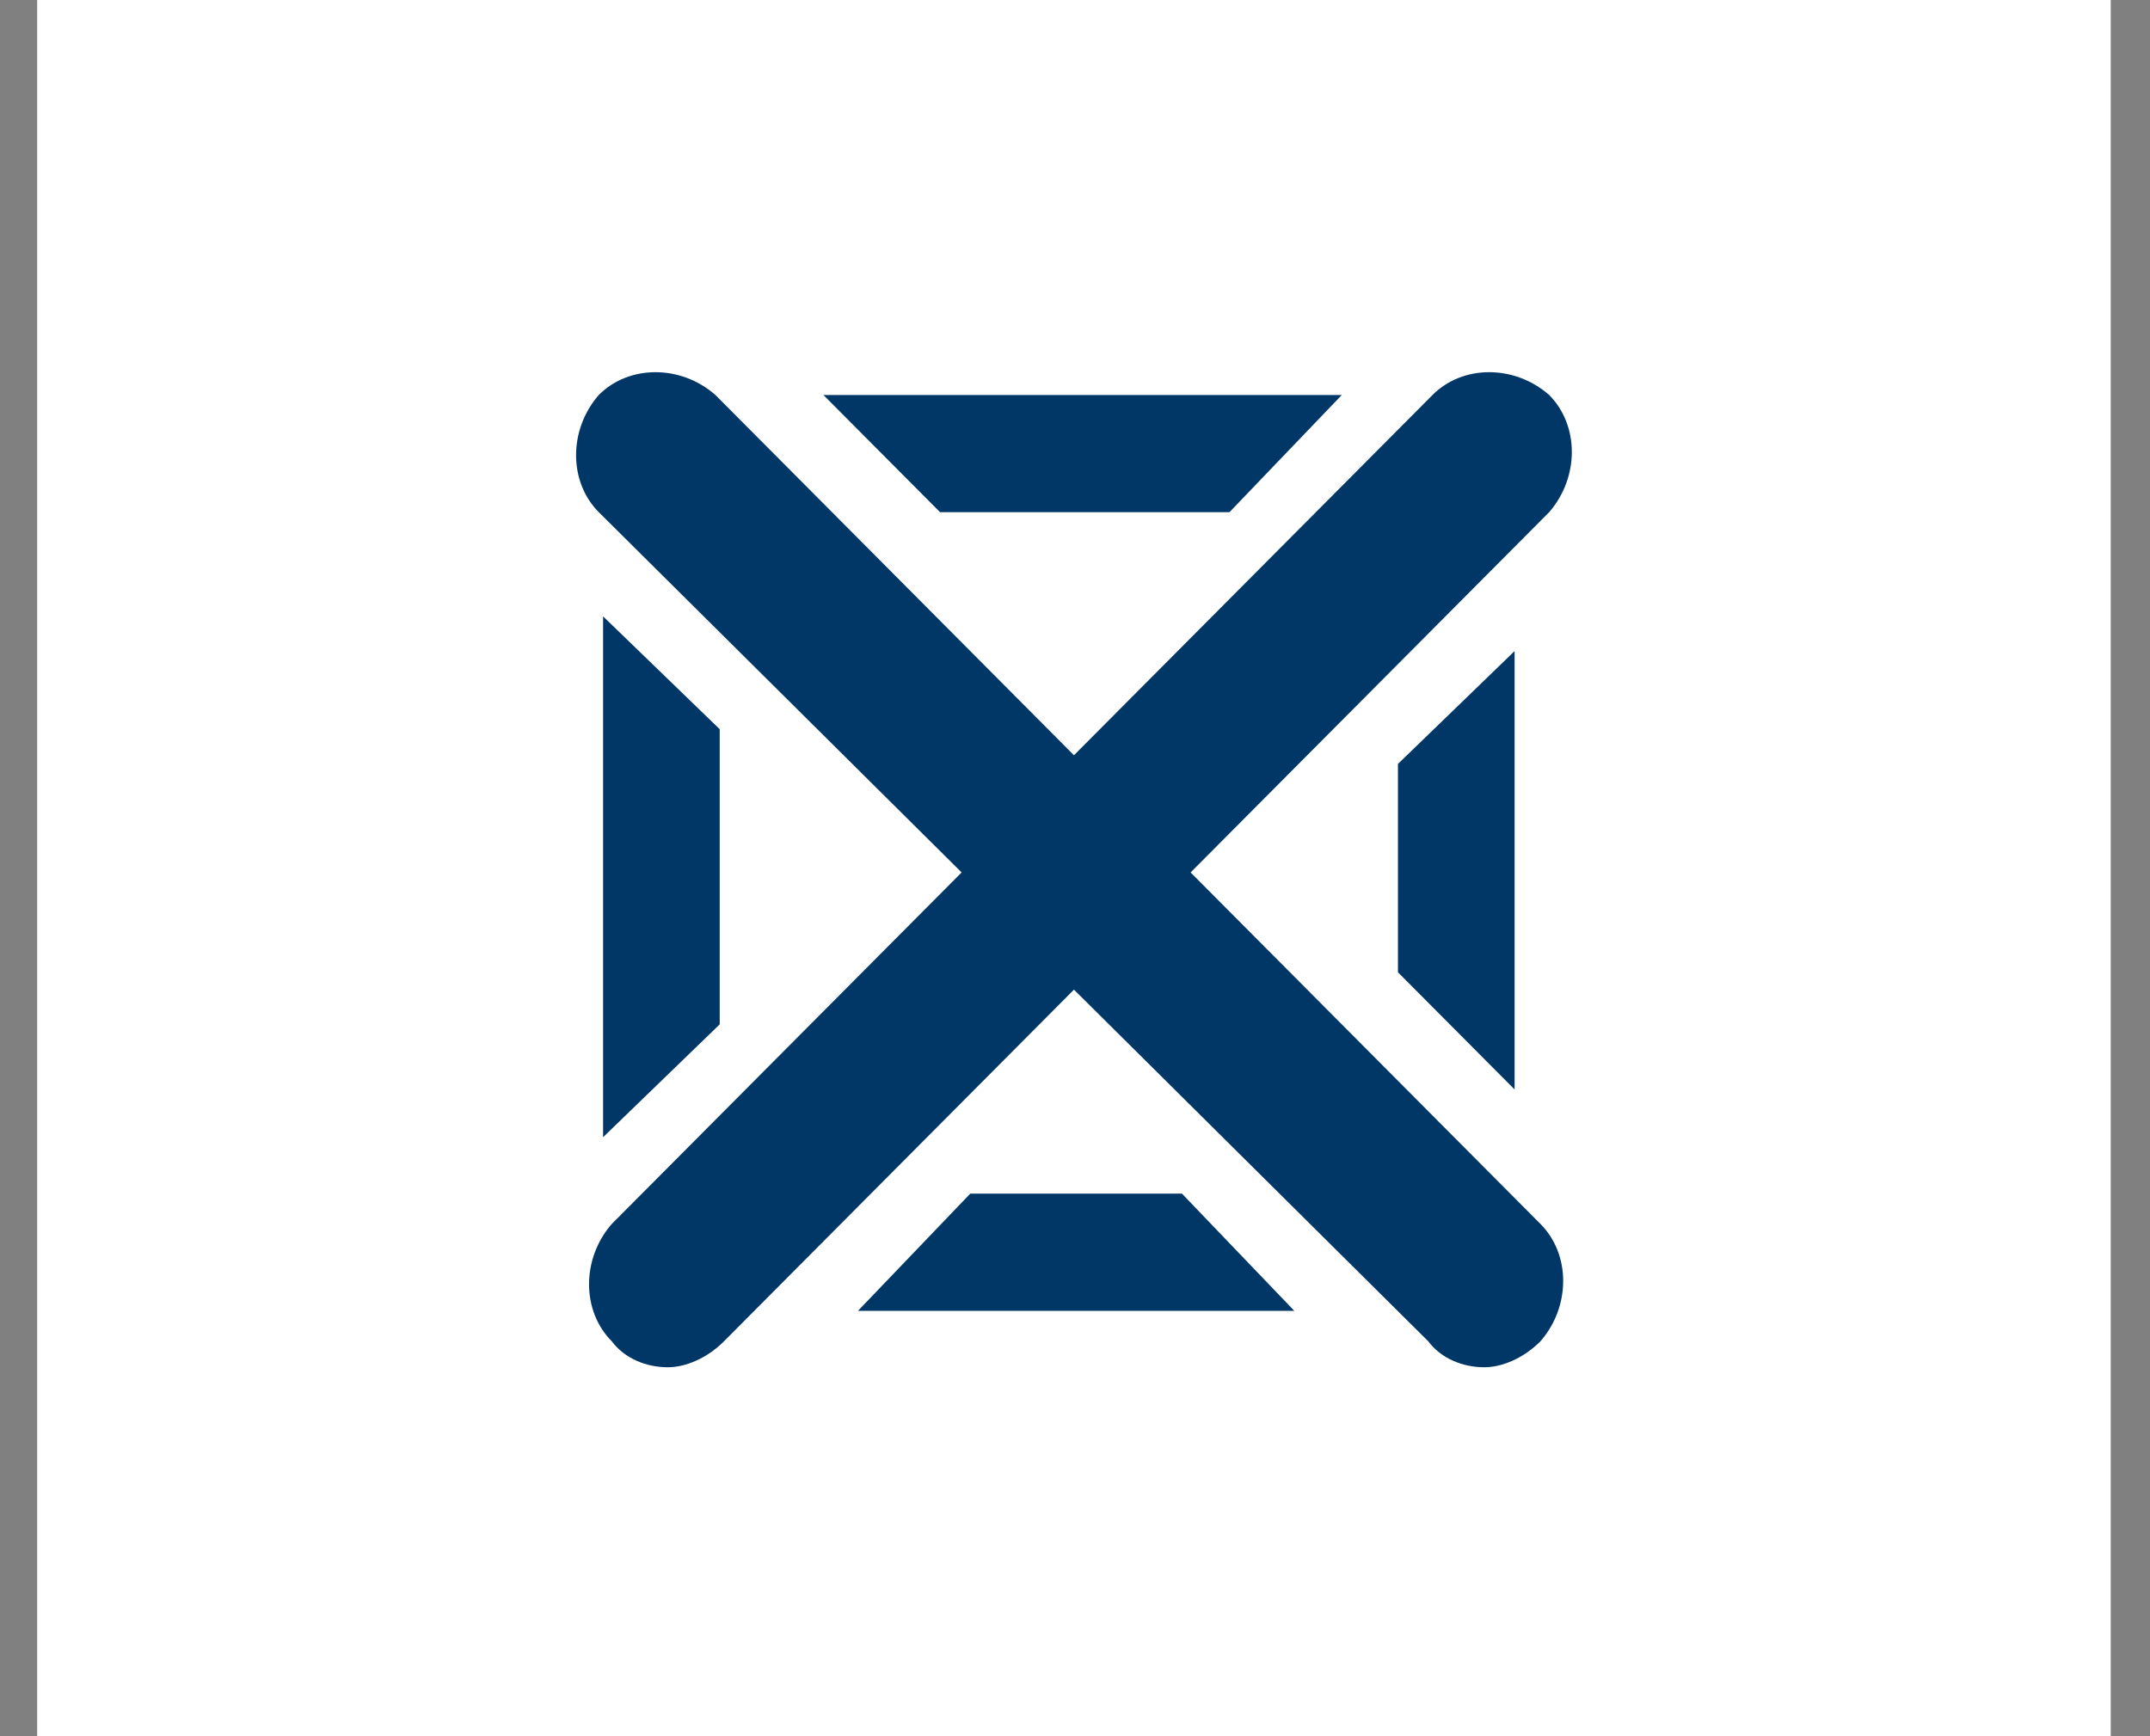
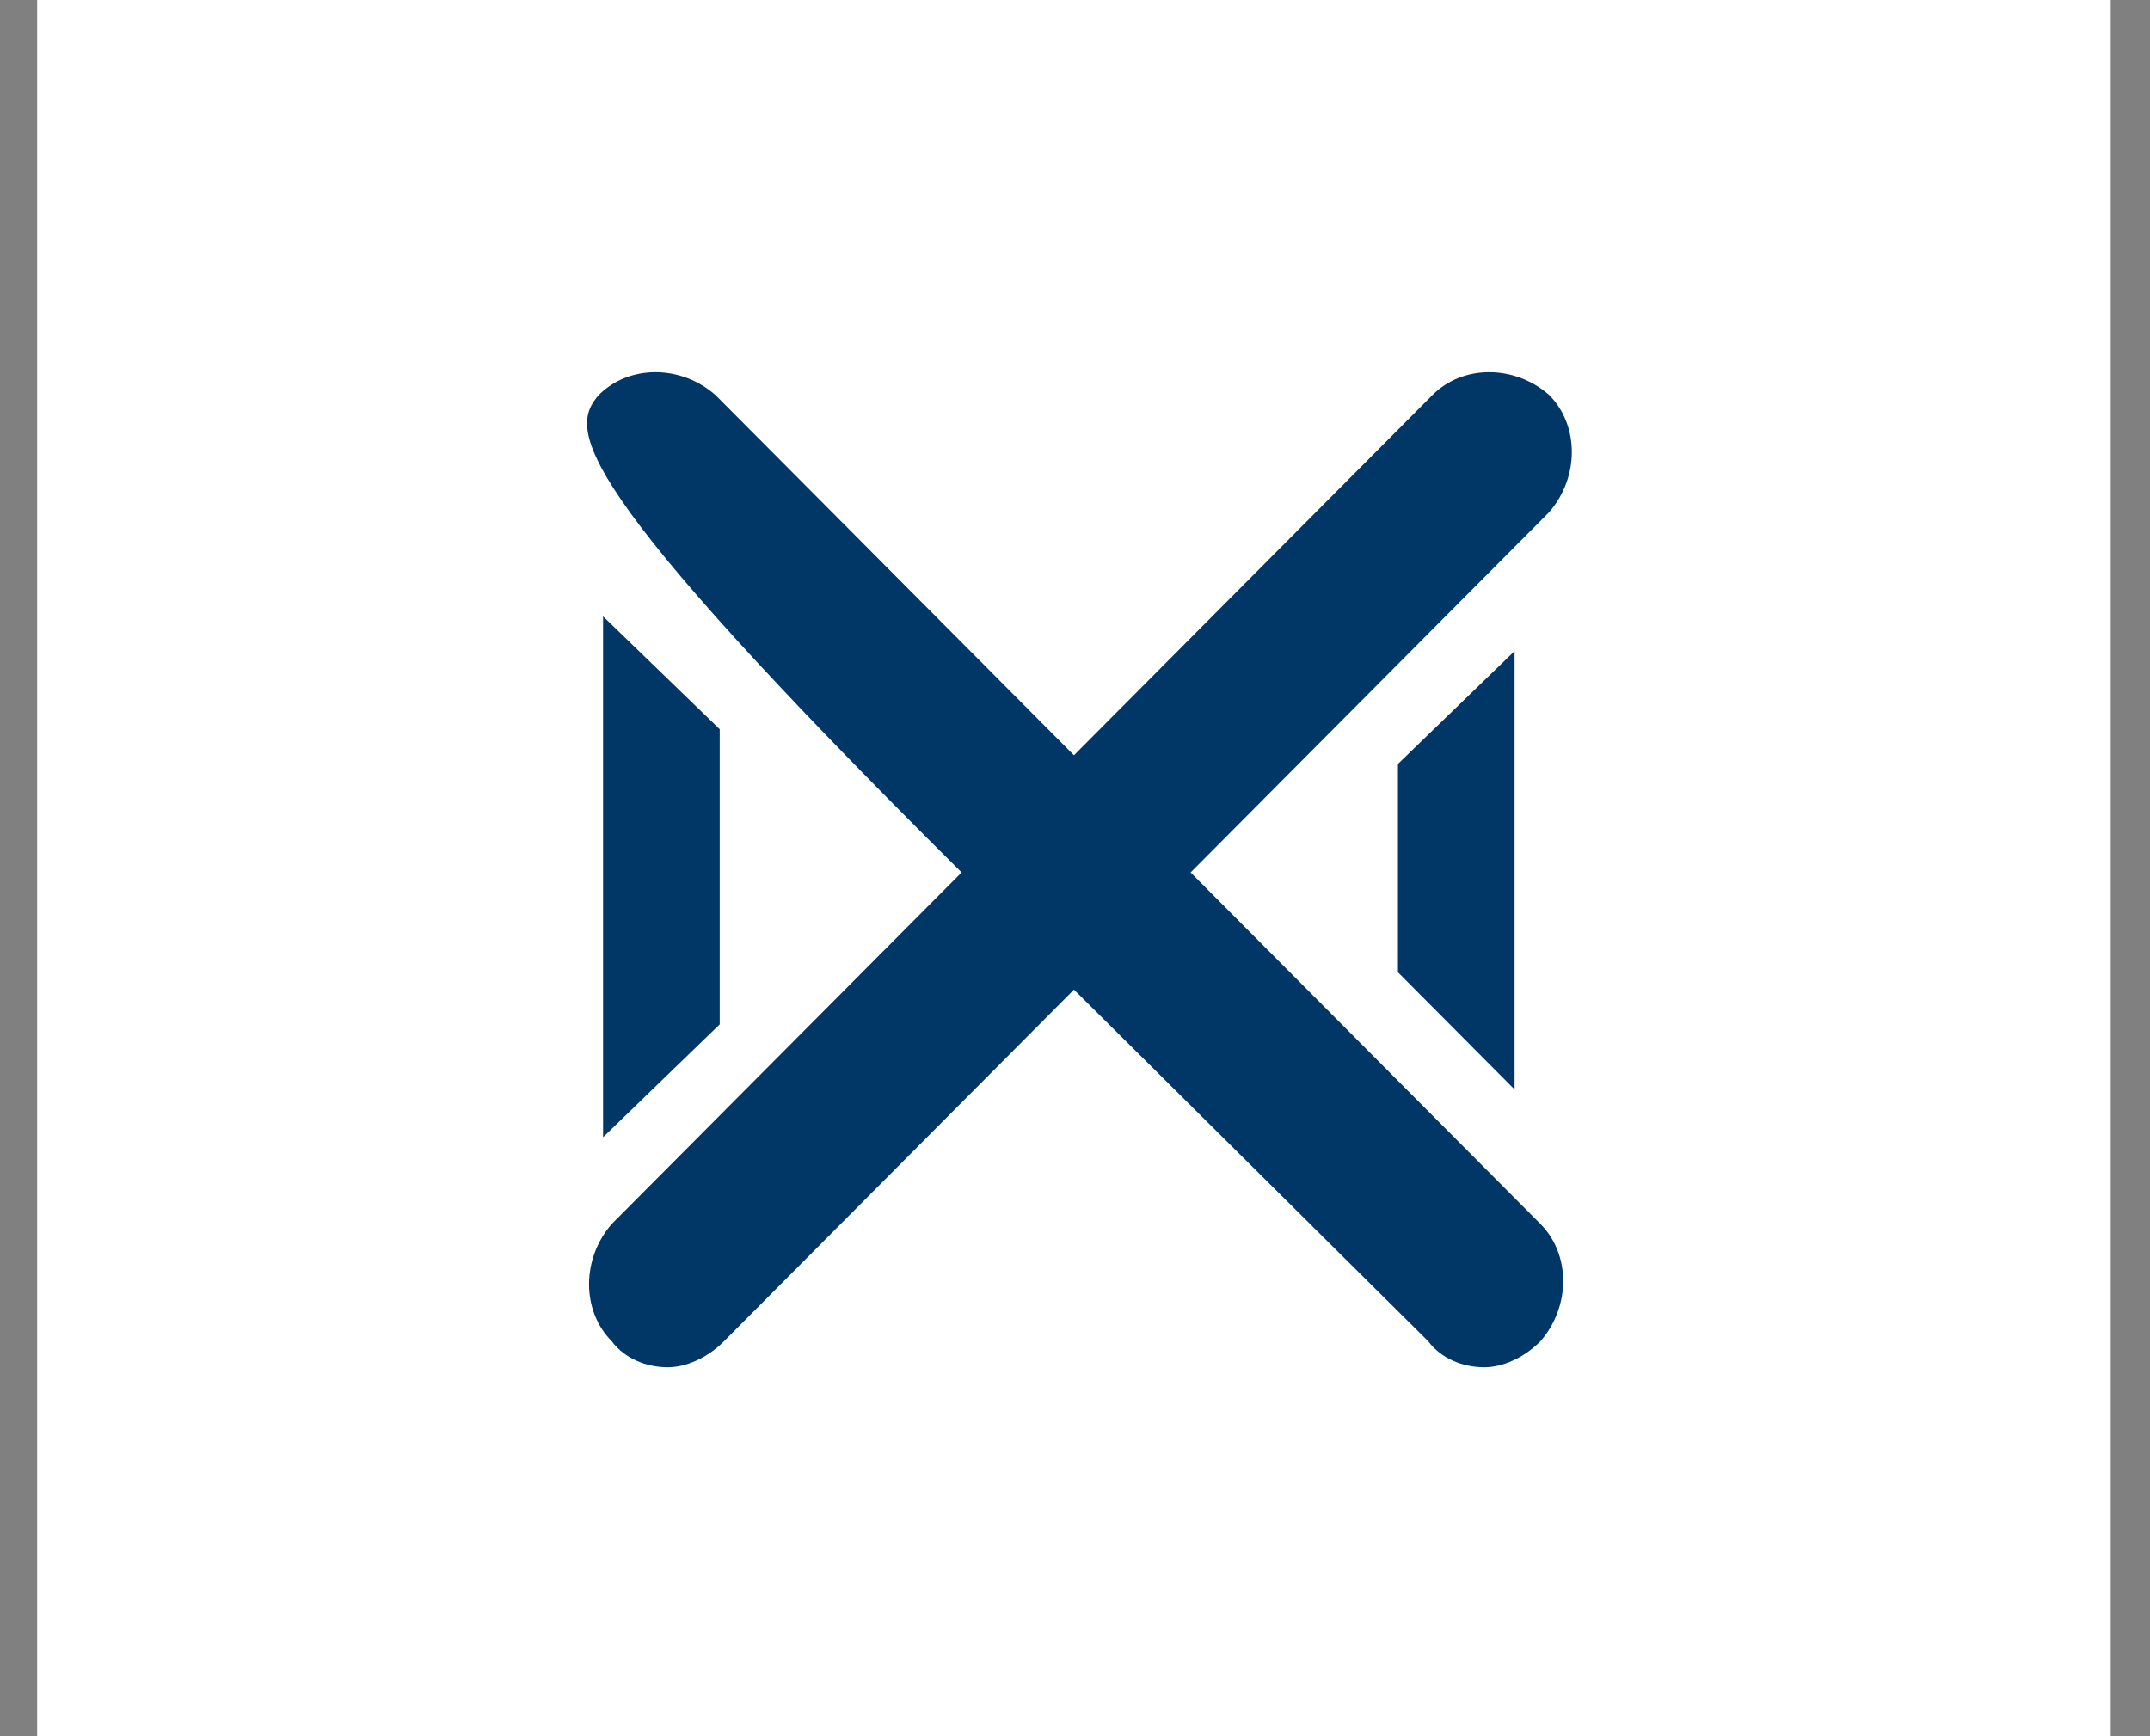
<svg xmlns="http://www.w3.org/2000/svg" width="52px" height="42px" viewBox="0 0 52 42" version="1.1">
  <rect x="0" y="0" width="52" height="42" fill="#808080" stroke="none" />
  <title>3C5AD10F-3789-4146-899A-A57E58EDC631</title>
  <desc>Created with sketchtool.</desc>
  <defs />
  <g id="Wireframes_v5" stroke="none" stroke-width="1" fill="none" fill-rule="evenodd">
    <g id="WP-MG-Tools_1280" transform="translate(-689, -136)">
      <g id="focus" transform="translate(132, 134)">
        <g id="Group-2" transform="translate(357.295, 0)">
          <g id="toolbar-item/tts-volume-copy-7" transform="translate(200.604, 2)">
-             <rect id="Background" x="0" y="0" width="50.151" height="42" />
            <g id="Group" fill="#FFFFFF">
              <rect id="white-fill" x="0" y="0" width="50.151" height="42" />
            </g>
            <g id="icon" transform="translate(8.359, 4.2)">
              <rect id="Background" x="0" y="0" width="33.434" height="33.6" />
              <g id="answer-eliminator_v2" transform="translate(4.179, 4.2)" fill="#003766" fill-rule="nonzero">
                <g id="Layer_2_2_" transform="translate(1.045, 1.05)">
                  <polygon id="Shape" points="19.329 14.07 22.15 16.905 22.15 6.3 19.329 9.03" />
-                   <polygon id="Shape" points="15.254 2.94 17.971 0.105 5.433 0.105 8.254 2.94" />
                  <polygon id="Shape" points="2.925 8.19 0.104 5.46 0.104 18.06 2.925 15.33" />
-                   <polygon id="Shape" points="8.985 19.425 6.269 22.26 16.822 22.26 14.105 19.425" />
                </g>
-                 <path d="M23.822,21.21 C24.553,21.945 24.553,23.205 23.822,24.045 C23.404,24.465 22.881,24.675 22.464,24.675 C21.941,24.675 21.419,24.465 21.105,24.045 L12.538,15.54 L4.075,24.045 C3.657,24.465 3.134,24.675 2.717,24.675 C2.194,24.675 1.672,24.465 1.358,24.045 C0.627,23.31 0.627,22.05 1.358,21.21 L9.821,12.705 L1.045,3.99 C0.313,3.255 0.313,1.995 1.045,1.155 C1.776,0.42 3.03,0.42 3.866,1.155 L12.538,9.87 L21.21,1.155 C21.941,0.42 23.195,0.42 24.031,1.155 C24.762,1.89 24.762,3.15 24.031,3.99 L15.359,12.705 L23.822,21.21 Z" id="Shape" />
+                 <path d="M23.822,21.21 C24.553,21.945 24.553,23.205 23.822,24.045 C23.404,24.465 22.881,24.675 22.464,24.675 C21.941,24.675 21.419,24.465 21.105,24.045 L12.538,15.54 L4.075,24.045 C3.657,24.465 3.134,24.675 2.717,24.675 C2.194,24.675 1.672,24.465 1.358,24.045 C0.627,23.31 0.627,22.05 1.358,21.21 L9.821,12.705 C0.313,3.255 0.313,1.995 1.045,1.155 C1.776,0.42 3.03,0.42 3.866,1.155 L12.538,9.87 L21.21,1.155 C21.941,0.42 23.195,0.42 24.031,1.155 C24.762,1.89 24.762,3.15 24.031,3.99 L15.359,12.705 L23.822,21.21 Z" id="Shape" />
              </g>
            </g>
          </g>
        </g>
      </g>
    </g>
  </g>
</svg>